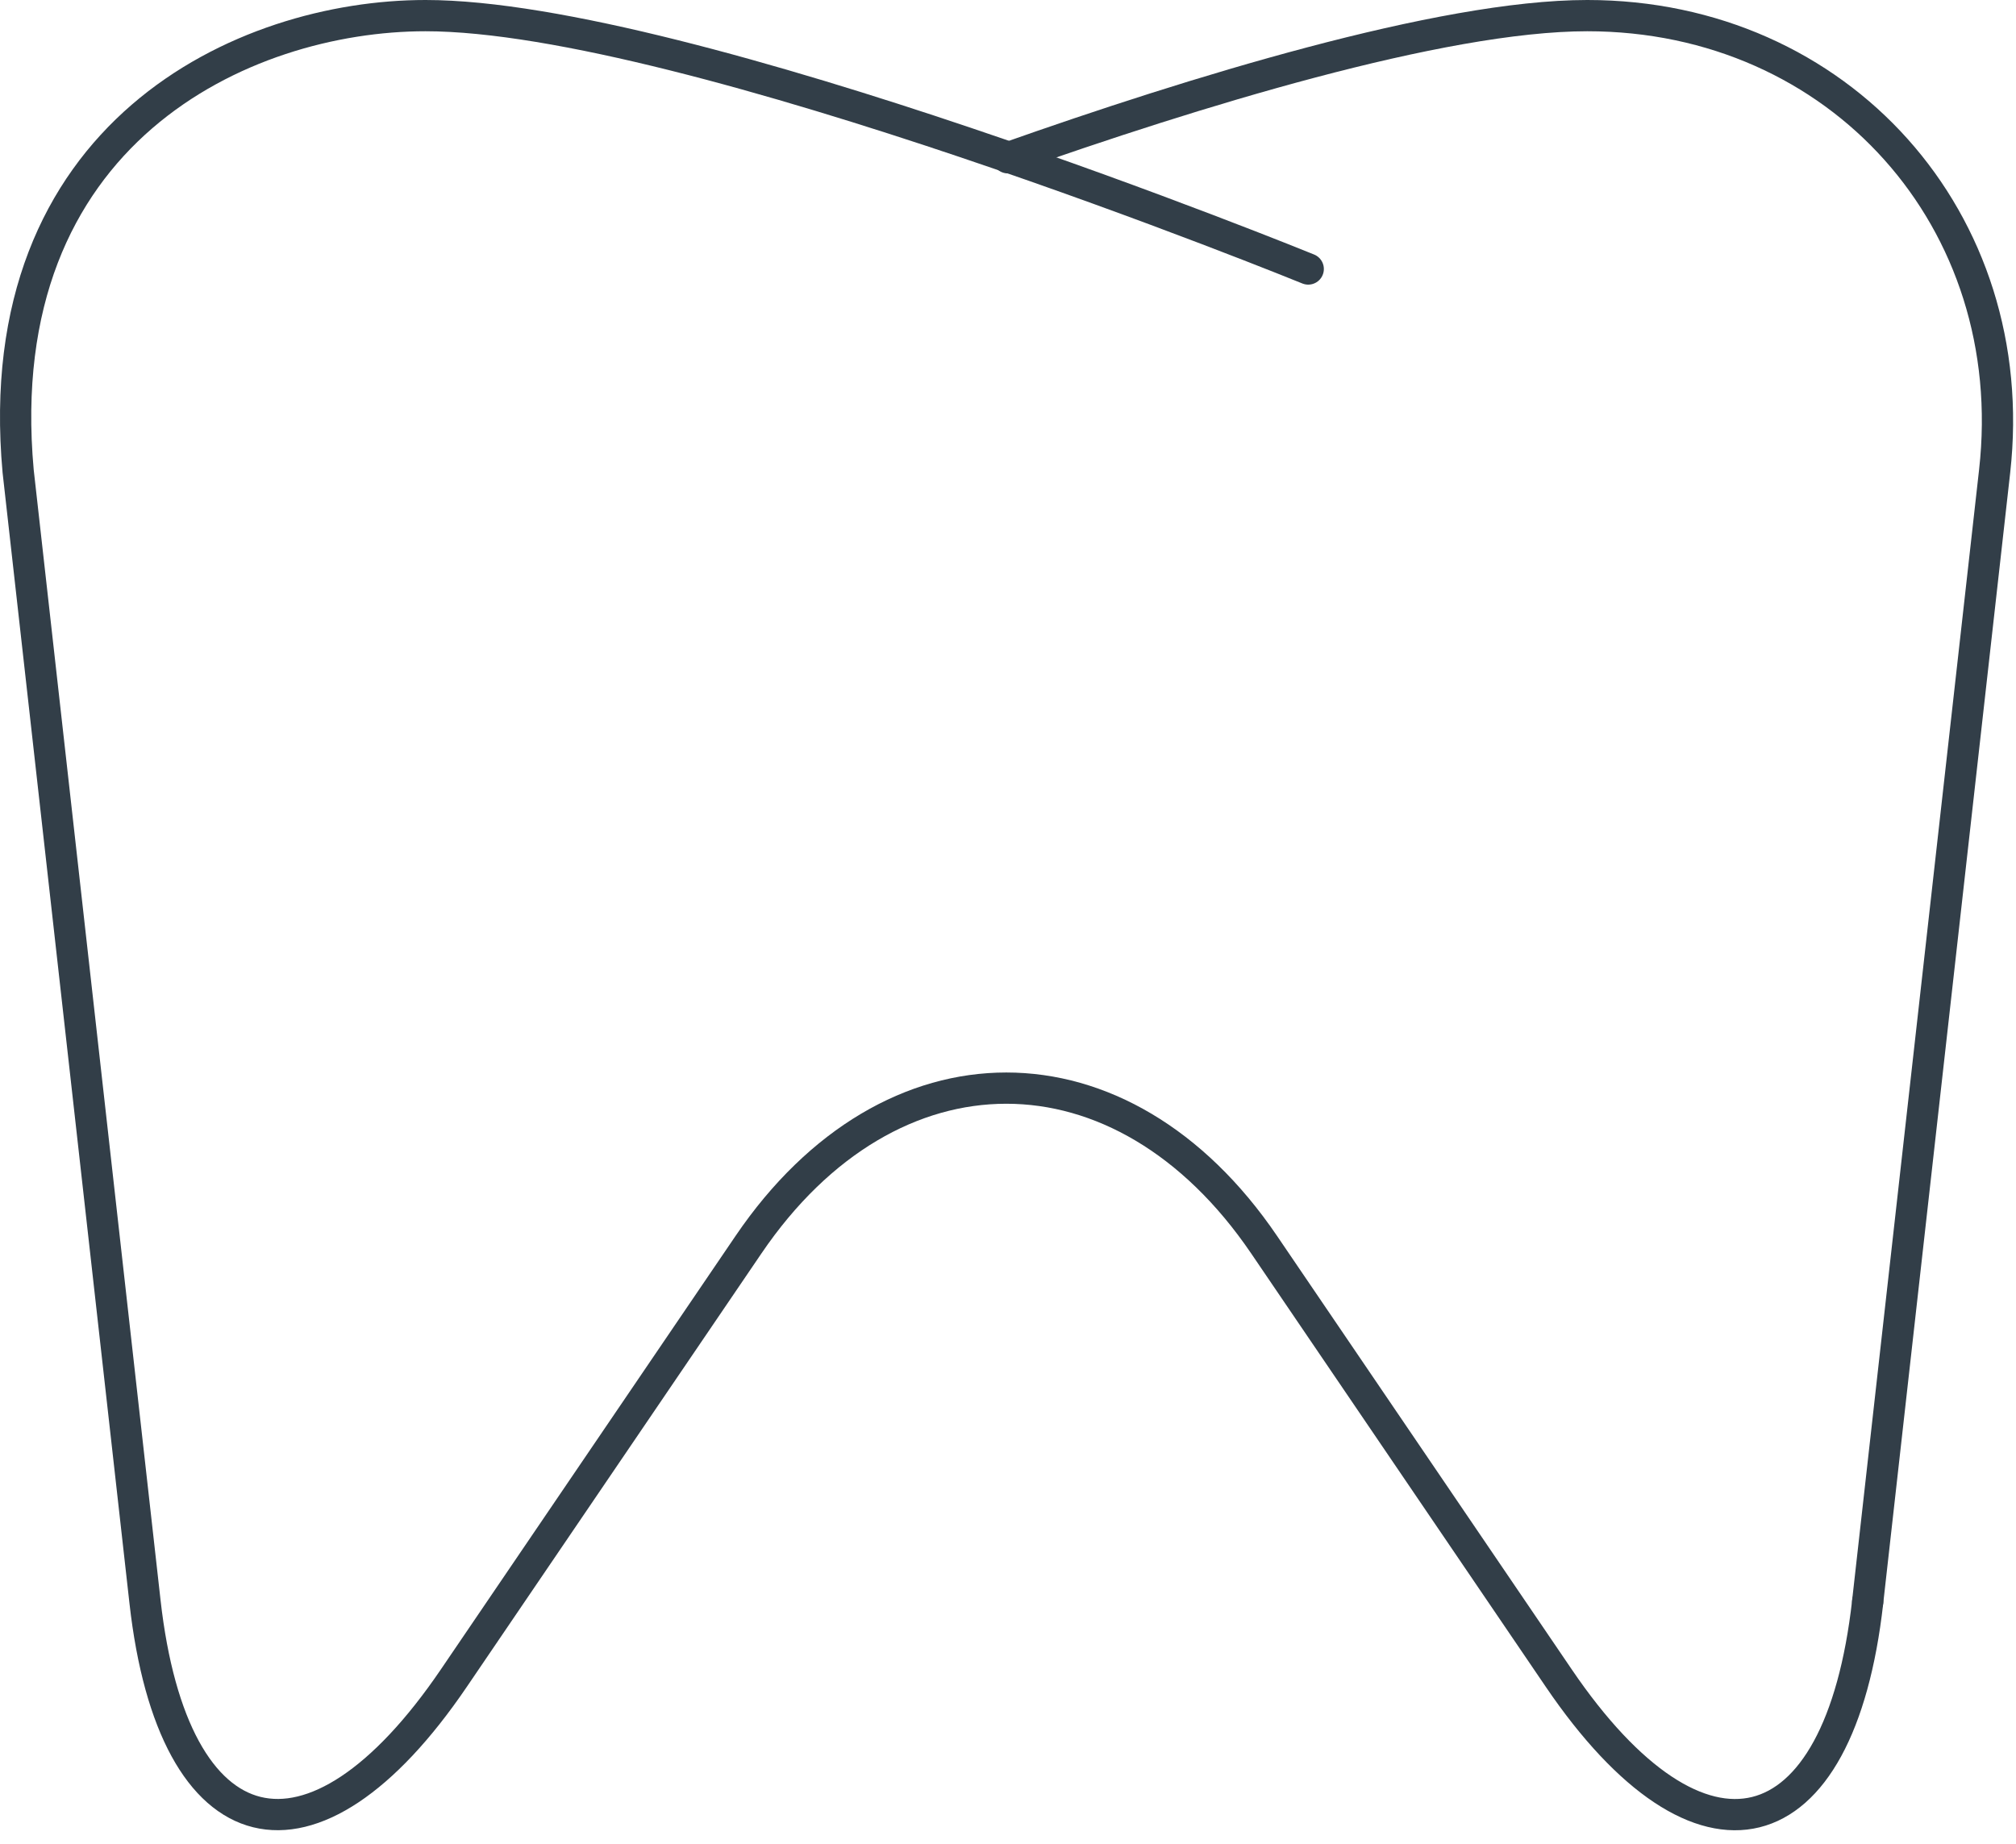
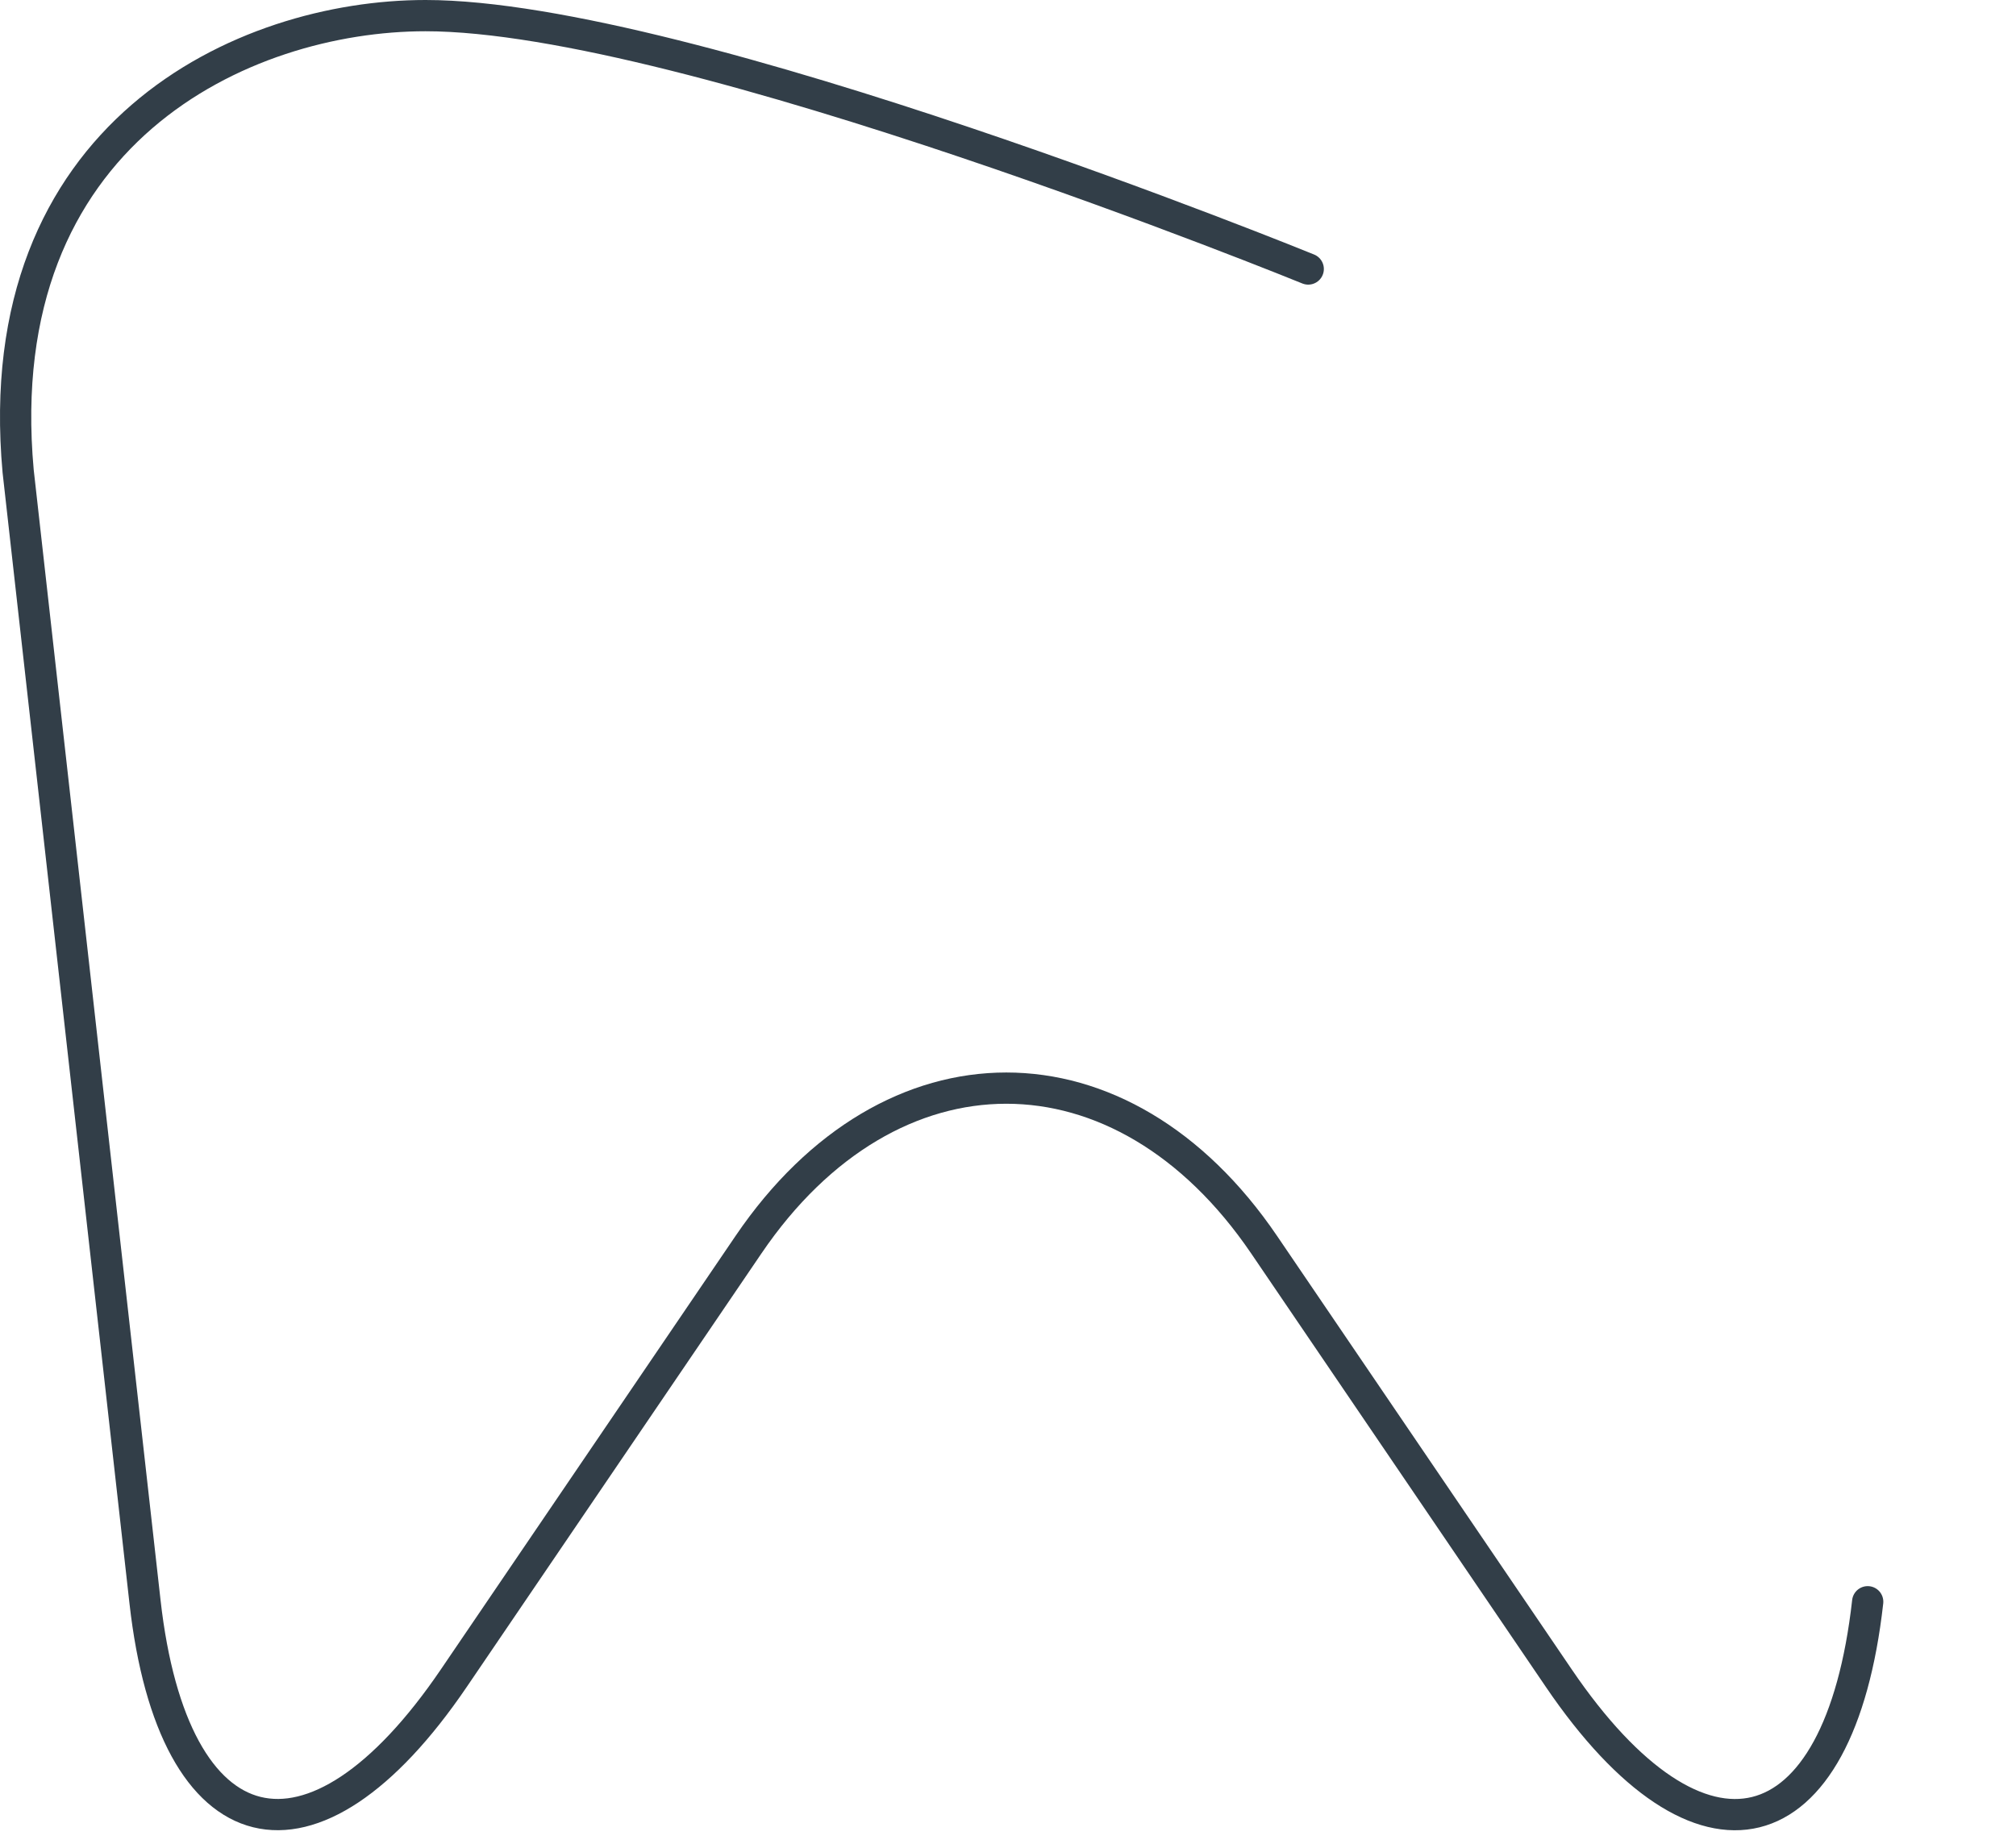
<svg xmlns="http://www.w3.org/2000/svg" width="129" height="118" viewBox="0 0 129 118" fill="none">
  <path d="M119.51 102.506C117.711 118.543 108.813 120.745 99.742 107.393L80.882 79.646C71.811 66.299 56.972 66.299 47.901 79.646L29.041 107.393C19.976 120.74 11.078 118.538 9.279 102.506L1.161 30.154C-0.801 8.501 15.562 1 27.227 1C43.962 1 83.711 17.215 83.711 17.215" stroke="#323E48" stroke-width="2" stroke-linecap="round" stroke-linejoin="round" />
-   <path d="M64.489 10.096C76.23 5.948 92.195 1 101.567 1C117.701 1 129.432 14.122 127.633 30.154L119.51 102.501" stroke="#323E48" stroke-width="2" stroke-linecap="round" stroke-linejoin="round" />
</svg>